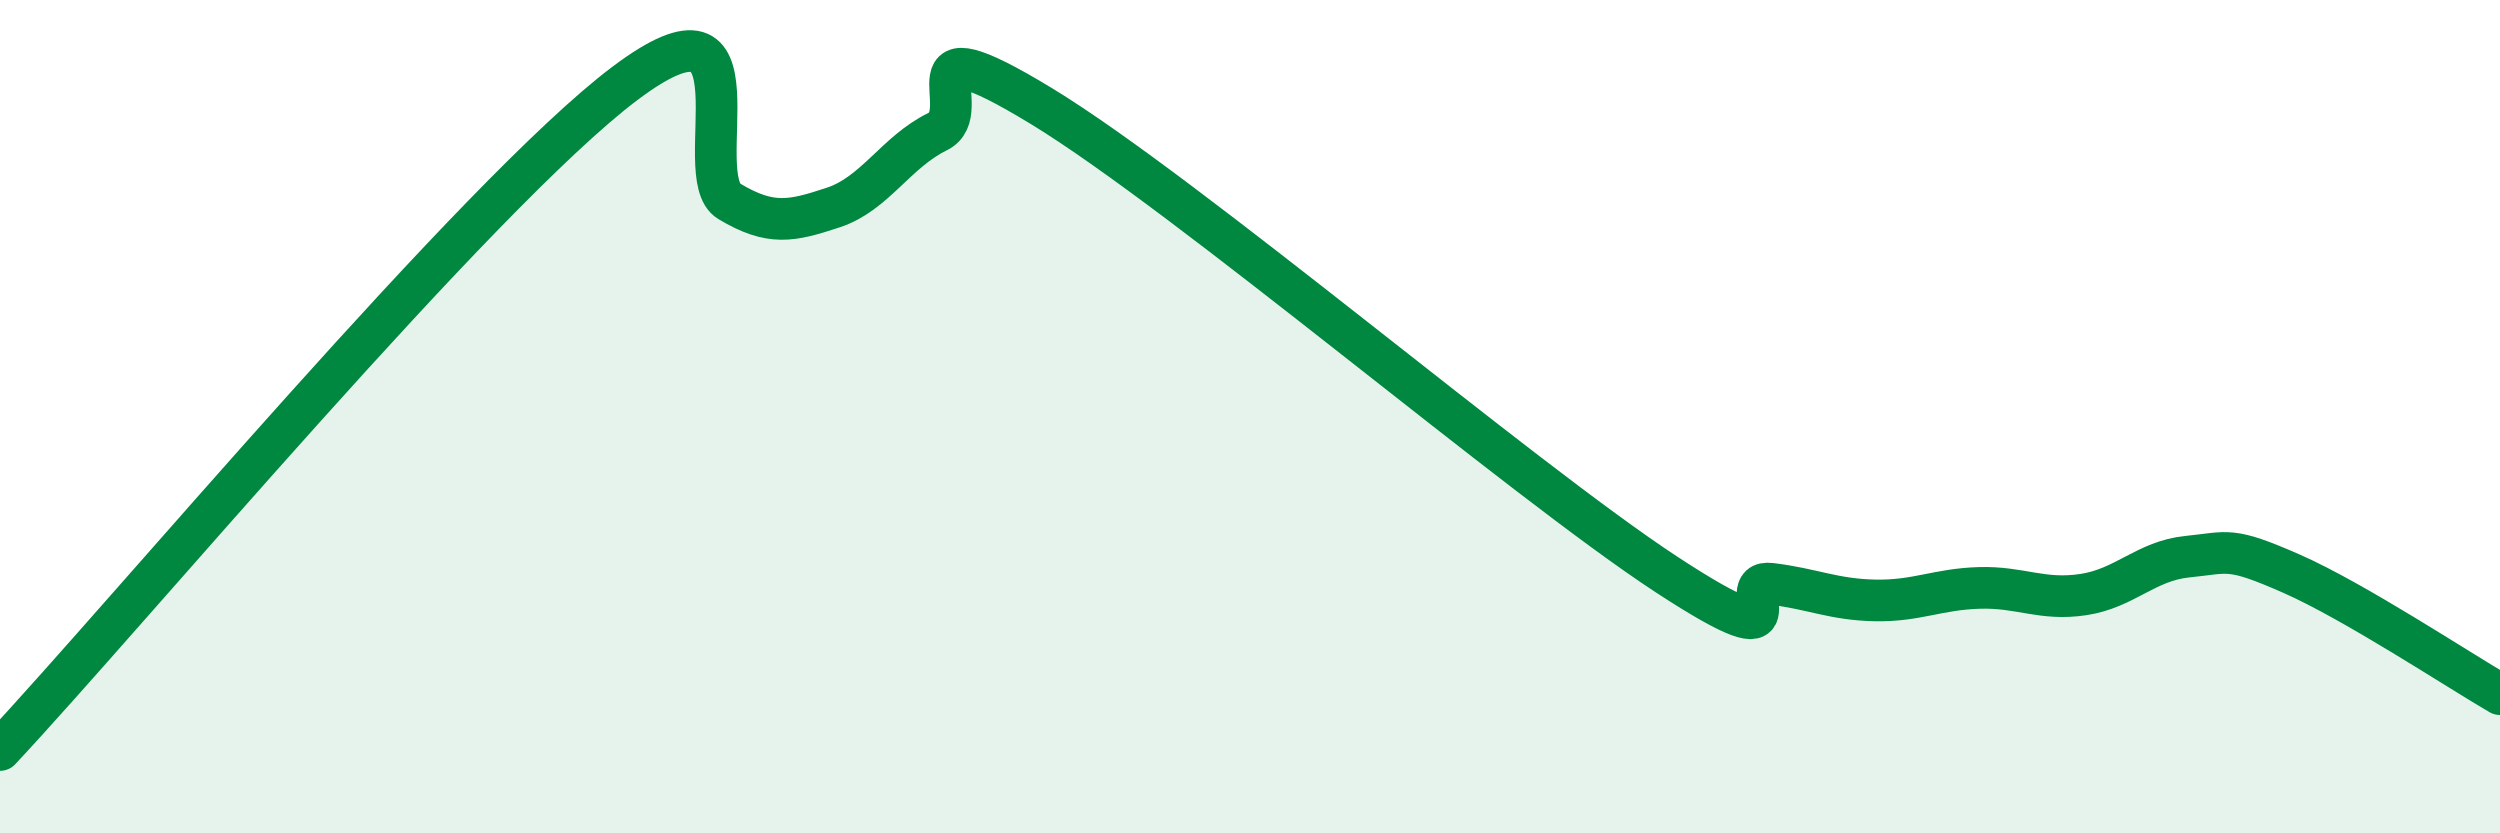
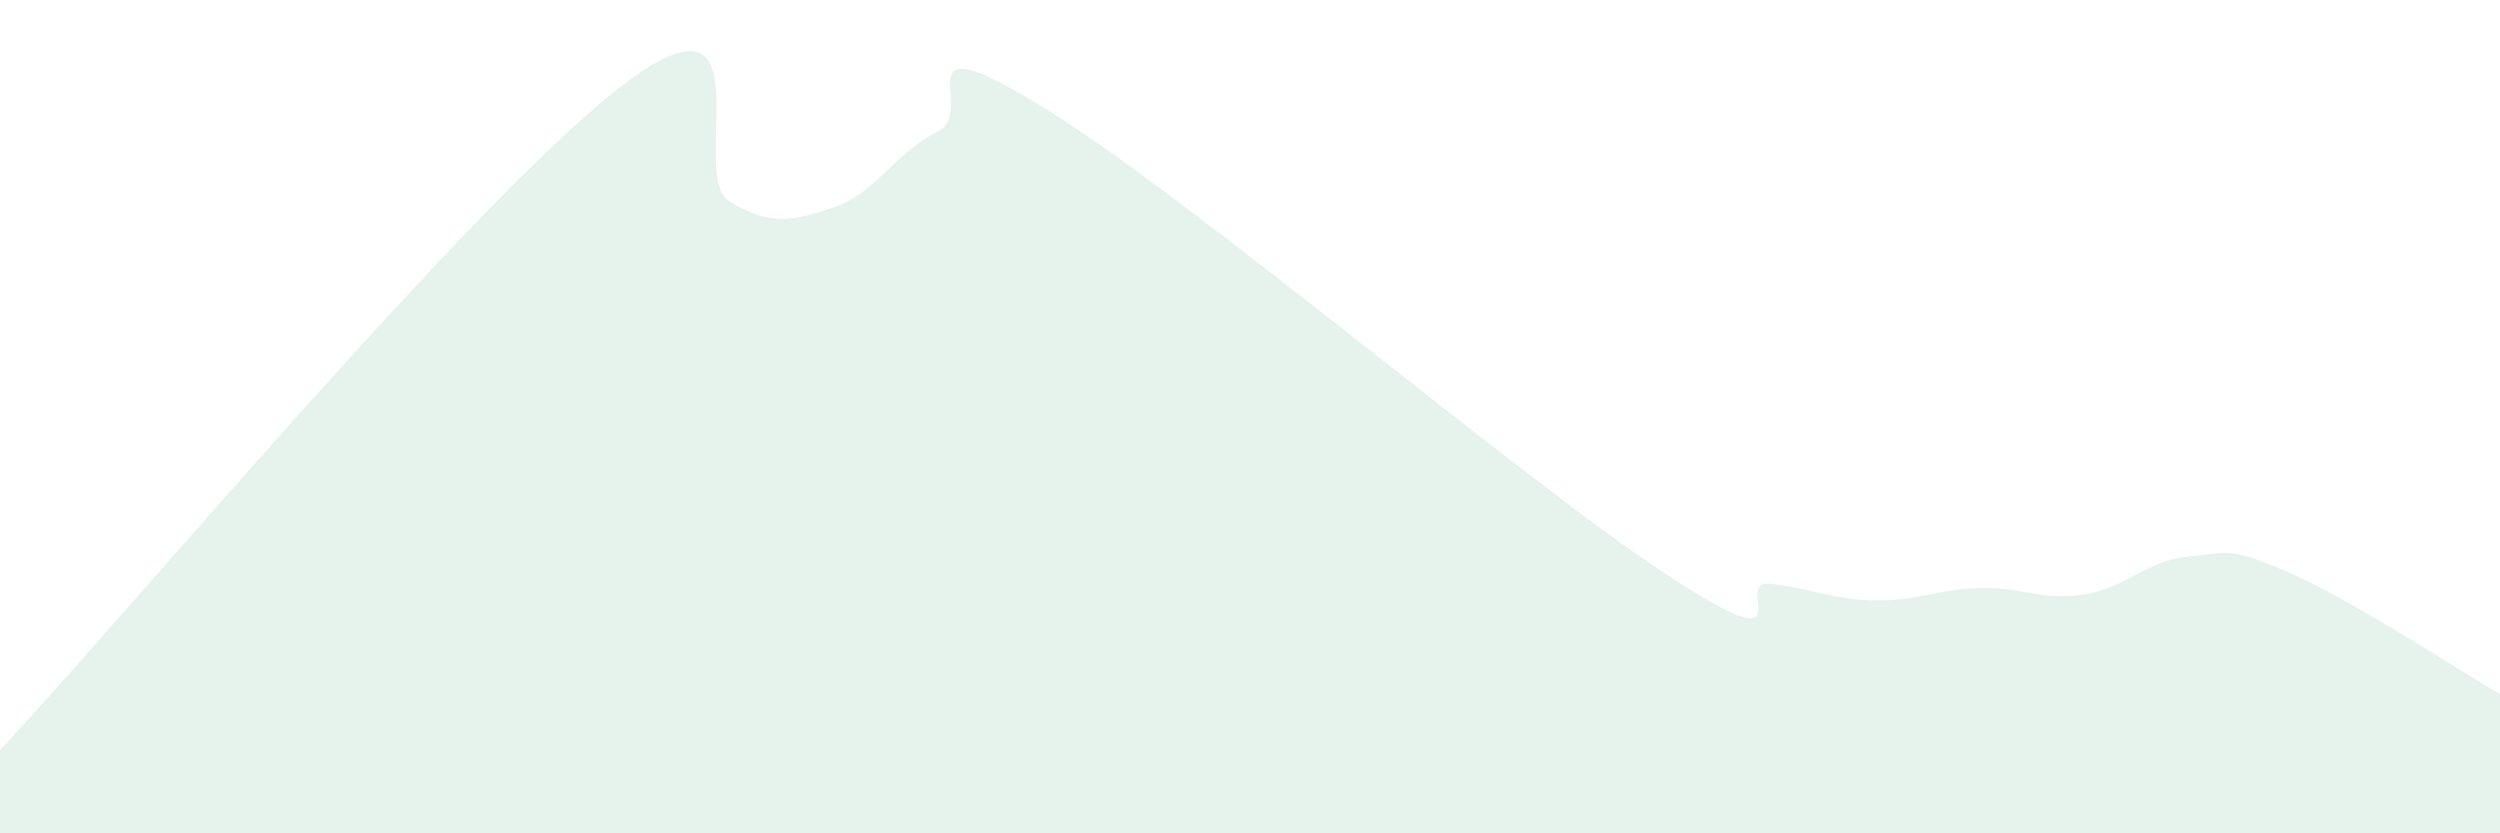
<svg xmlns="http://www.w3.org/2000/svg" width="60" height="20" viewBox="0 0 60 20">
  <path d="M 0,18 C 3,14.8 11.5,4.63 15,2 C 18.5,-0.63 16.5,4.23 17.5,4.83 C 18.5,5.43 19,5.31 20,4.98 C 21,4.65 21.5,3.65 22.5,3.16 C 23.5,2.67 21.5,0.42 25,2.55 C 28.5,4.68 36.5,11.5 40,13.79 C 43.5,16.08 41.5,13.89 42.5,14.01 C 43.5,14.13 44,14.39 45,14.41 C 46,14.43 46.5,14.14 47.5,14.11 C 48.5,14.08 49,14.42 50,14.27 C 51,14.12 51.5,13.46 52.5,13.36 C 53.5,13.26 53.5,13.11 55,13.77 C 56.5,14.43 59,16.08 60,16.66L60 20L0 20Z" fill="#008740" opacity="0.1" stroke-linecap="round" stroke-linejoin="round" />
-   <path d="M 0,18 C 3,14.8 11.5,4.63 15,2 C 18.5,-0.63 16.5,4.23 17.5,4.83 C 18.5,5.43 19,5.31 20,4.98 C 21,4.65 21.5,3.65 22.5,3.16 C 23.5,2.67 21.5,0.42 25,2.55 C 28.5,4.68 36.5,11.5 40,13.79 C 43.5,16.08 41.5,13.89 42.5,14.01 C 43.5,14.13 44,14.39 45,14.41 C 46,14.43 46.5,14.14 47.5,14.11 C 48.5,14.08 49,14.42 50,14.27 C 51,14.12 51.5,13.46 52.5,13.36 C 53.5,13.26 53.5,13.11 55,13.77 C 56.5,14.43 59,16.08 60,16.66" stroke="#008740" stroke-width="1" fill="none" stroke-linecap="round" stroke-linejoin="round" />
</svg>